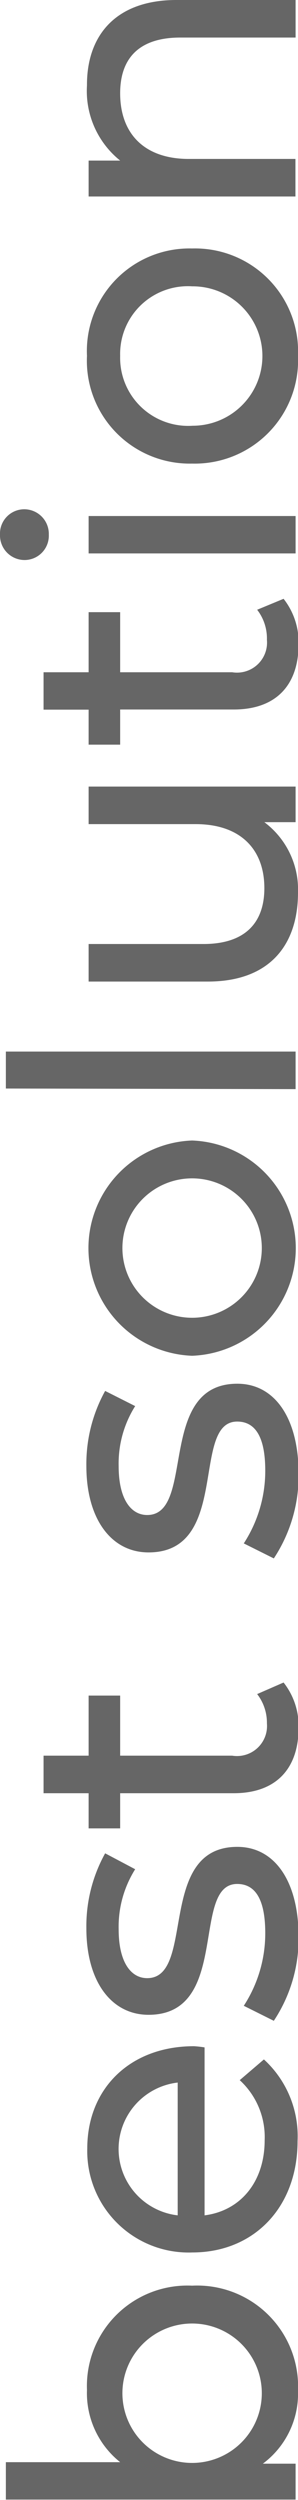
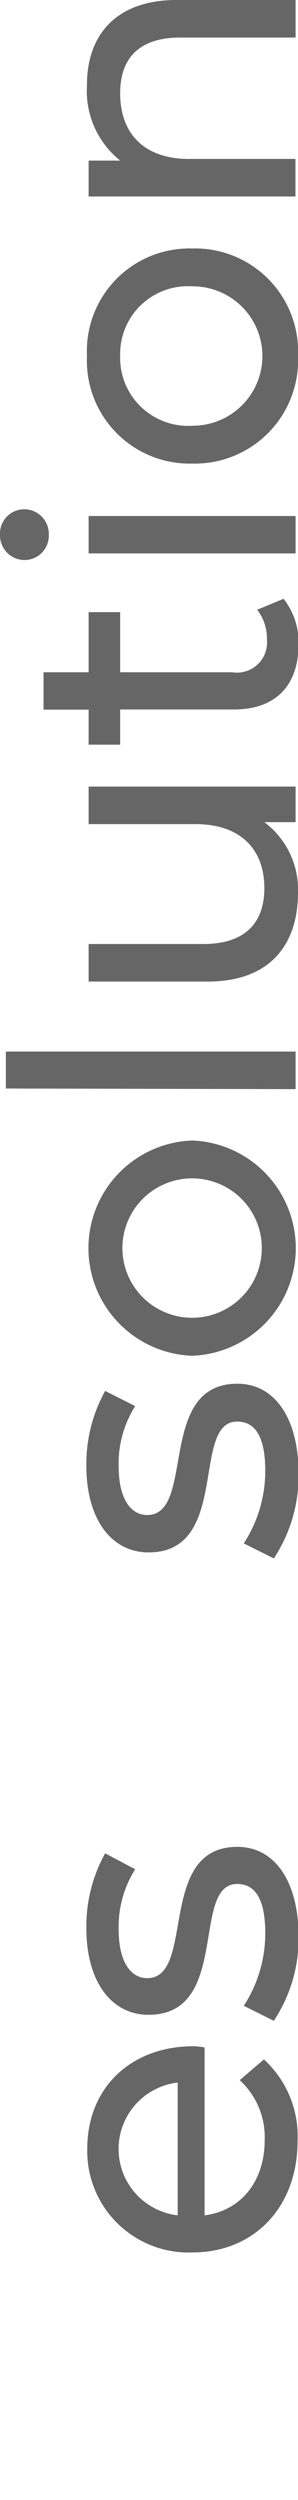
<svg xmlns="http://www.w3.org/2000/svg" viewBox="0 0 19.84 166.42">
  <defs>
    <style>.cls-1{isolation:isolate;}.cls-2{fill:#666;}</style>
  </defs>
  <g id="Ebene_2" data-name="Ebene 2">
    <g id="Ebene_1-2" data-name="Ebene 1">
      <g id="best_solution" data-name="best solution" class="cls-1">
        <g class="cls-1">
-           <path class="cls-2" d="M12.79,152.15a6.72,6.72,0,0,1,7.05,7A5.81,5.81,0,0,1,17.5,164h2.18v2.39H.39v-2.49H8a5.88,5.88,0,0,1-2.21-4.81A6.69,6.69,0,0,1,12.79,152.15Zm0,2.52a4.64,4.64,0,1,0,0,9.28,4.64,4.64,0,1,0,0-9.28Z" />
          <path class="cls-2" d="M13.62,136.29v11.18c2.42-.31,4-2.26,4-5a5.14,5.14,0,0,0-1.66-4l1.61-1.38a6.92,6.92,0,0,1,2.24,5.44c0,4.44-2.94,7.41-7,7.41a6.75,6.75,0,0,1-7-6.92c0-4,2.86-6.81,7.1-6.81A6.59,6.59,0,0,1,13.62,136.29Zm-1.79,11.18v-8.84a4.45,4.45,0,0,0,0,8.84Z" />
          <path class="cls-2" d="M18.23,134.52l-2-1a8.86,8.86,0,0,0,1.43-4.83c0-2.32-.7-3.28-1.87-3.28-3.1,0-.42,8.71-5.9,8.71-2.47,0-4.14-2.21-4.14-5.75a10,10,0,0,1,1.25-5l2,1.06a7.19,7.19,0,0,0-1.1,4c0,2.18.81,3.25,1.9,3.25,3.25,0,.6-8.74,6-8.74,2.49,0,4.08,2.29,4.08,6A9.92,9.92,0,0,1,18.23,134.52Z" />
-           <path class="cls-2" d="M18.88,112a4.68,4.68,0,0,1,1,3c0,2.78-1.54,4.37-4.32,4.37H8v2.34H5.9v-2.34h-3v-2.5h3v-4H8v4h7.46a2,2,0,0,0,2.31-2.15,3.12,3.12,0,0,0-.65-1.95Z" />
          <path class="cls-2" d="M18.23,103.74l-2-1a8.87,8.87,0,0,0,1.43-4.84c0-2.31-.7-3.27-1.87-3.27-3.1,0-.42,8.71-5.9,8.71-2.47,0-4.14-2.21-4.14-5.75a10.06,10.06,0,0,1,1.25-5L9,93.6a7.17,7.17,0,0,0-1.1,4c0,2.18.81,3.25,1.9,3.25,3.25,0,.6-8.74,6-8.74,2.49,0,4.08,2.29,4.08,6A10,10,0,0,1,18.23,103.74Z" />
          <path class="cls-2" d="M12.79,90.25a7.17,7.17,0,0,1,0-14.33,7.17,7.17,0,0,1,0,14.33Zm0-11.81a4.64,4.64,0,1,0,0,9.28,4.64,4.64,0,1,0,0-9.28Z" />
          <path class="cls-2" d="M.39,72.46V70H19.68v2.5Z" />
          <path class="cls-2" d="M5.9,52.36H19.68v2.37H17.6a5.6,5.6,0,0,1,2.24,4.68c0,3.56-1.95,5.93-6,5.93H5.9v-2.5h7.65c2.7,0,4.05-1.35,4.05-3.72,0-2.6-1.61-4.26-4.57-4.26H5.9Z" />
          <path class="cls-2" d="M18.88,39.86a4.7,4.7,0,0,1,1,3c0,2.79-1.54,4.37-4.32,4.37H8v2.34H5.9V47.24h-3V44.75h3v-4H8v4h7.46a2,2,0,0,0,2.31-2.16,3.12,3.12,0,0,0-.65-2Z" />
          <path class="cls-2" d="M1.64,37.28A1.64,1.64,0,0,1,0,35.59,1.62,1.62,0,0,1,1.59,33.9a1.64,1.64,0,0,1,1.66,1.69A1.62,1.62,0,0,1,1.64,37.28Zm4.26-.44V34.35H19.68v2.49Z" />
          <path class="cls-2" d="M12.79,30.86a6.85,6.85,0,0,1-7-7.17,6.83,6.83,0,0,1,7-7.15,6.86,6.86,0,0,1,7.05,7.15A6.88,6.88,0,0,1,12.79,30.86Zm0-11.8A4.51,4.51,0,0,0,8,23.69a4.53,4.53,0,0,0,4.83,4.65,4.64,4.64,0,1,0,0-9.28Z" />
          <path class="cls-2" d="M11.75,0h7.93V2.5H12c-2.71,0-4,1.35-4,3.71,0,2.66,1.58,4.37,4.57,4.37h7.1v2.5H5.9V10.69H8a5.94,5.94,0,0,1-2.21-5C5.77,2.37,7.7,0,11.75,0Z" />
        </g>
      </g>
    </g>
  </g>
</svg>